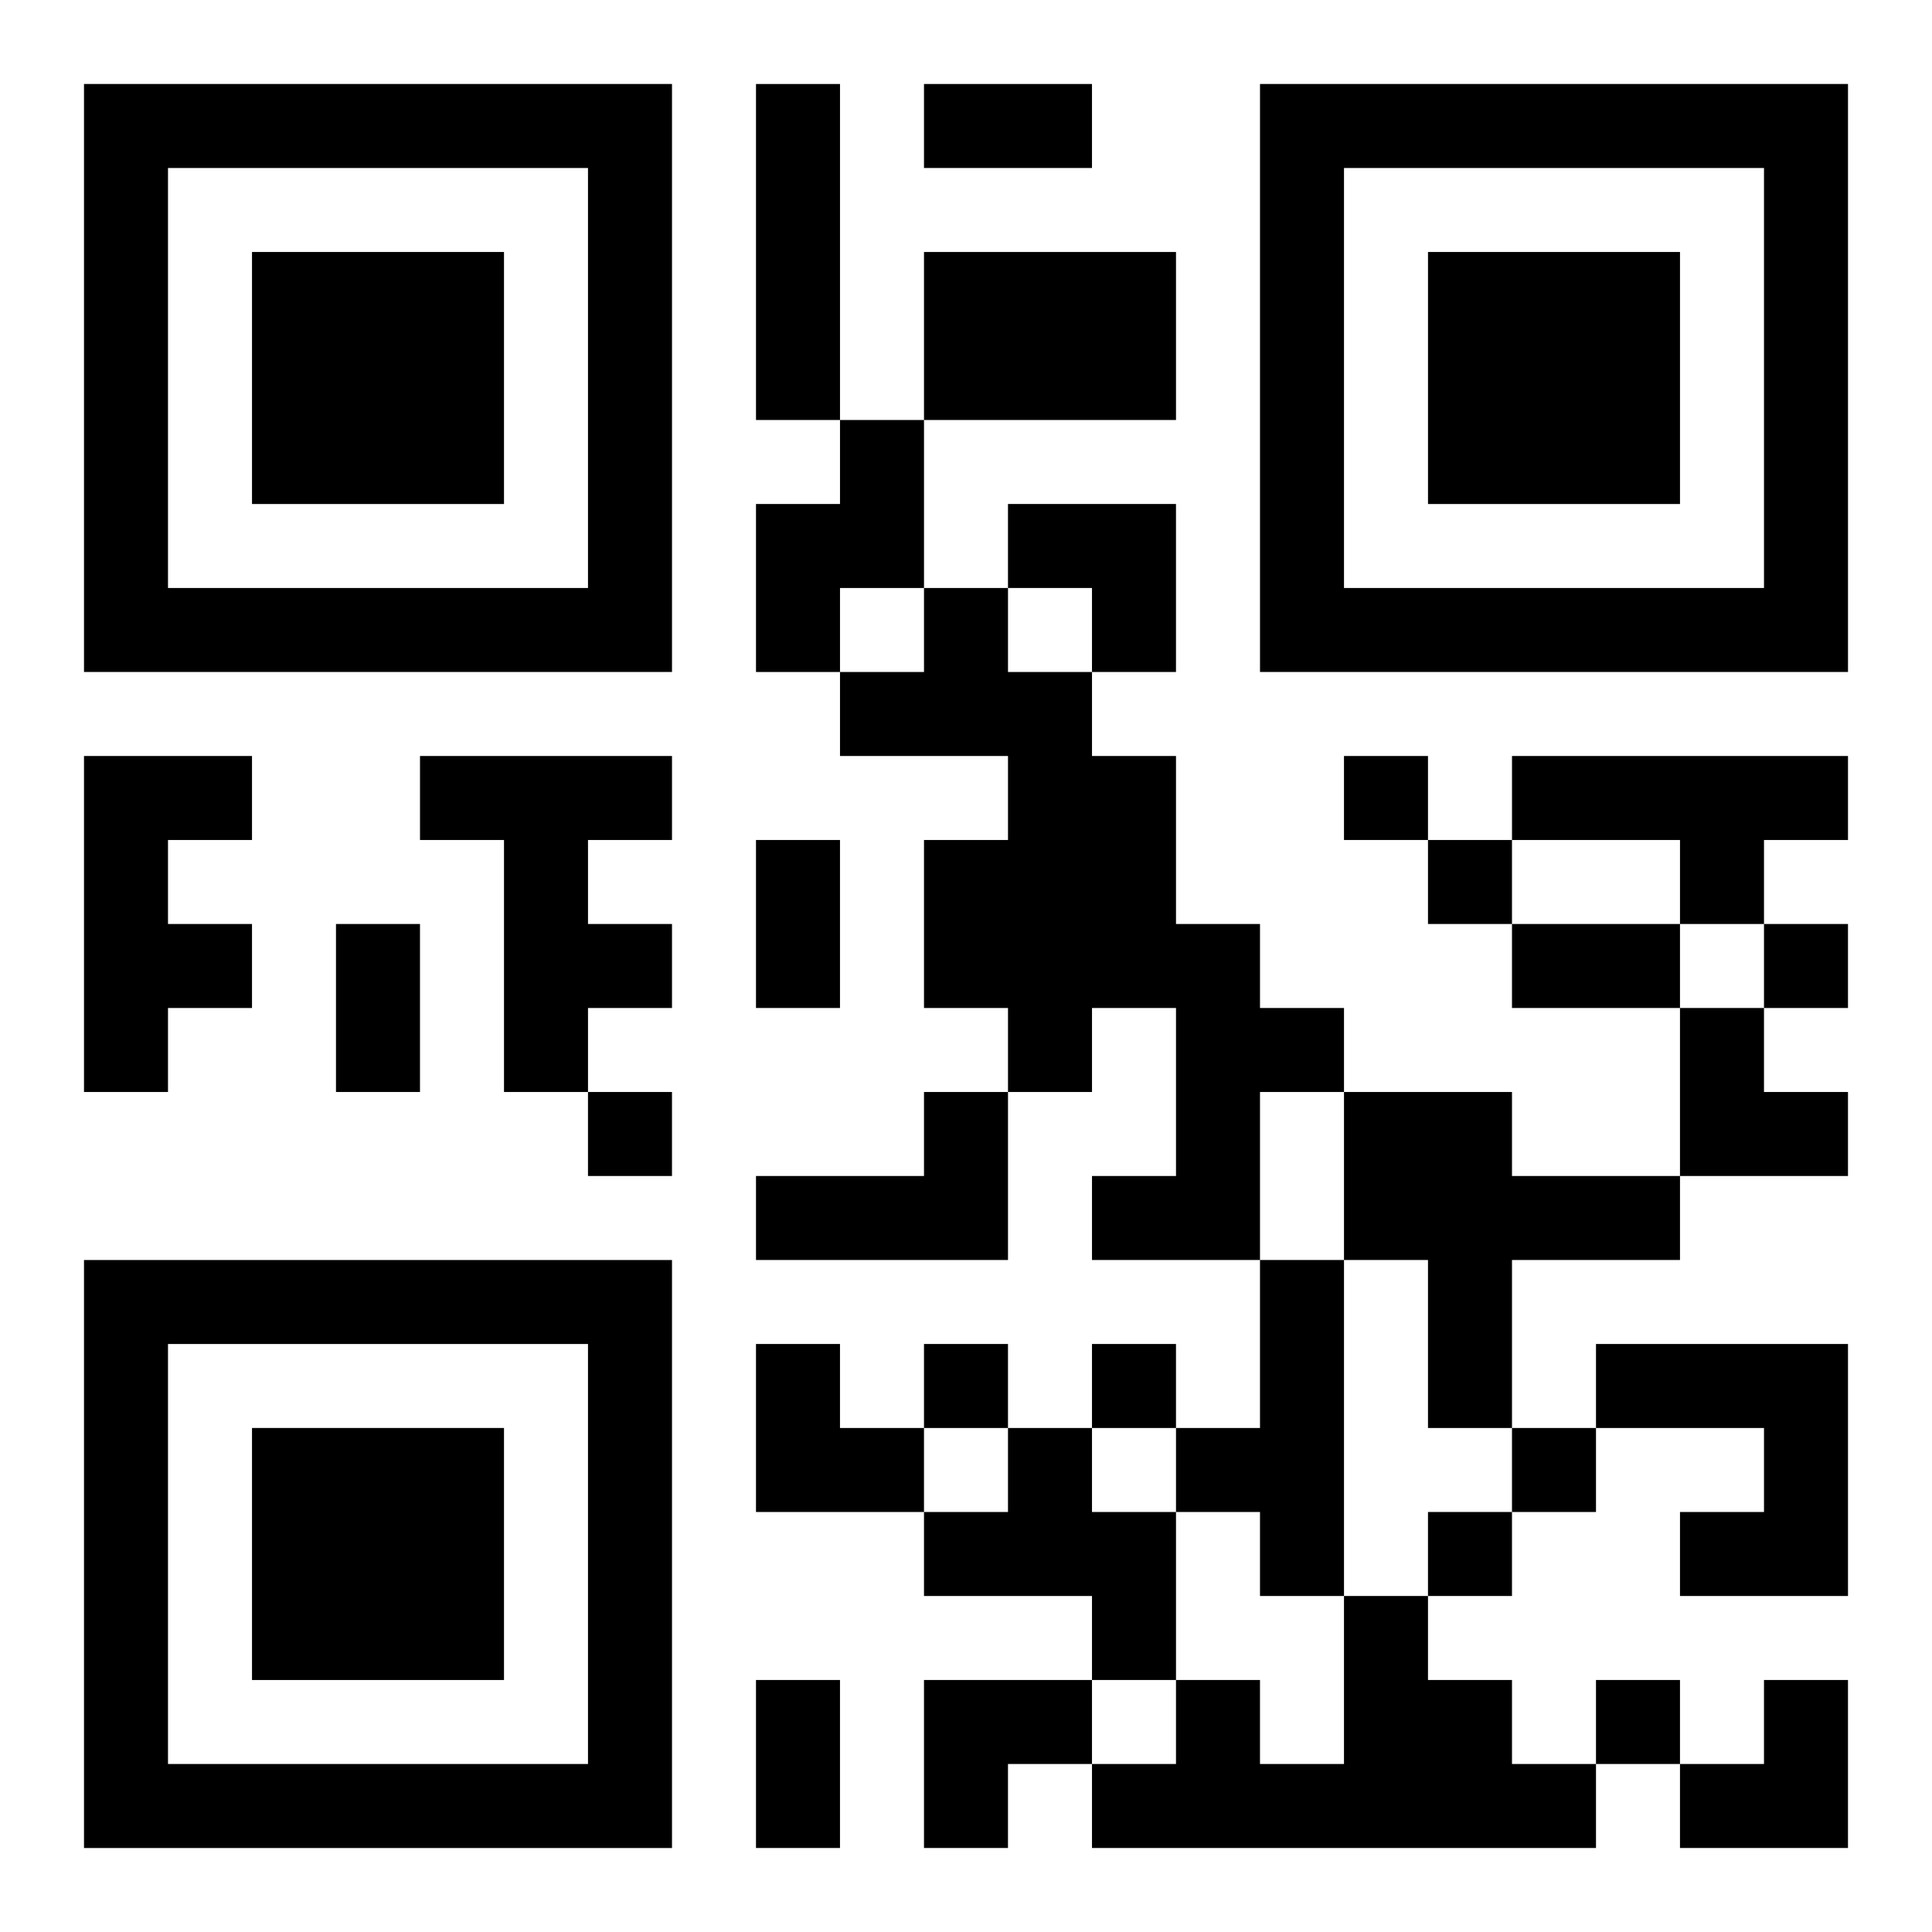
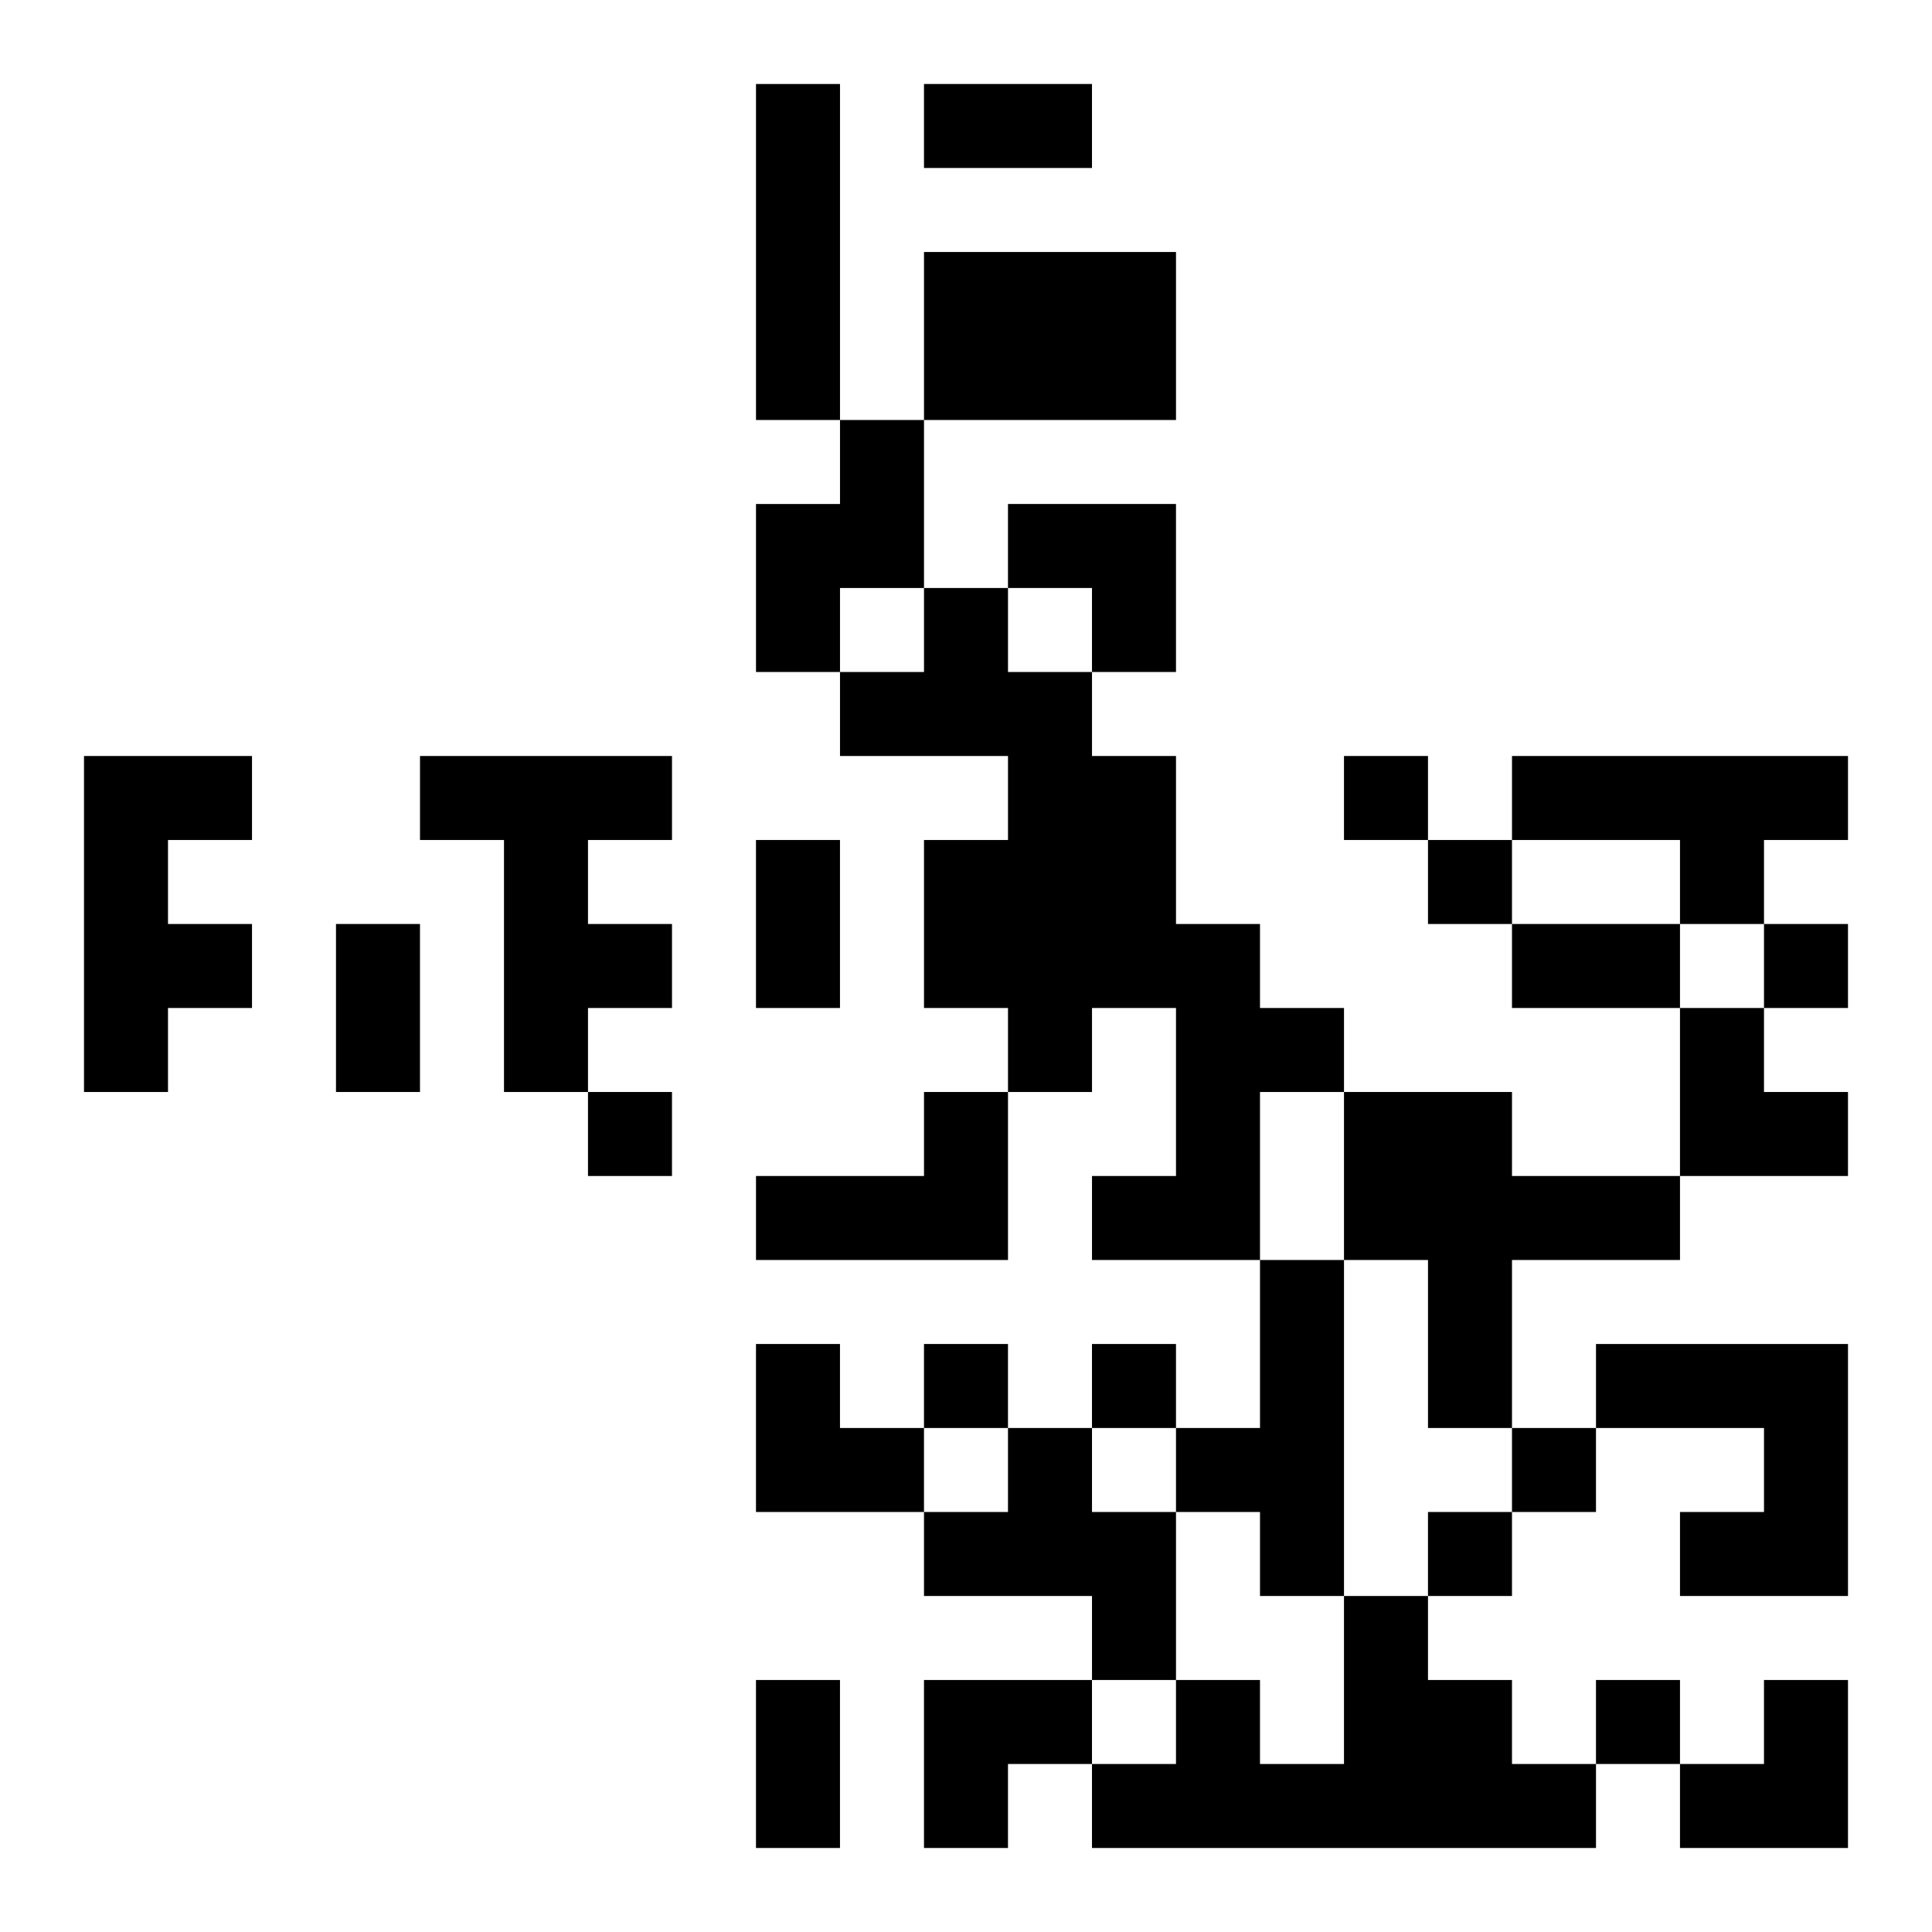
<svg xmlns="http://www.w3.org/2000/svg" xmlns:xlink="http://www.w3.org/1999/xlink" width="250" height="250" baseProfile="full" version="1.1" viewBox="-1 -1 23 23">
  <symbol id="a">
-     <path d="m0 7v7h7v-7h-7zm1 1h5v5h-5v-5zm1 1v3h3v-3h-3z" />
-   </symbol>
+     </symbol>
  <use y="-7" xlink:href="#a" />
  <use y="7" xlink:href="#a" />
  <use x="14" y="-7" xlink:href="#a" />
  <path d="m8 0h1v4h-1v-4m2 2h3v2h-3v-2m-1 2h1v2h-1v1h-1v-2h1v-1m1 2h1v1h1v1h1v2h1v1h1v1h-1v2h-2v-1h1v-2h-1v1h-1v-1h-1v-2h1v-1h-2v-1h1v-1m-10 2h2v1h-1v1h1v1h-1v1h-1v-4m4 0h3v1h-1v1h1v1h-1v1h-1v-3h-1v-1m13 0h4v1h-1v1h-1v-1h-2v-1m-7 4h1v2h-3v-1h2v-1m5 0h2v1h2v1h-2v2h-1v-2h-1v-2m-1 2h1v4h-1v-1h-1v-1h1v-2m4 1h3v3h-2v-1h1v-1h-2v-1m-7 1h1v1h1v2h-1v-1h-2v-1h1v-1m4 2h1v1h1v1h1v1h-6v-1h1v-1h1v1h1v-2m0-10v1h1v-1h-1m1 1v1h1v-1h-1m4 1v1h1v-1h-1m-14 2v1h1v-1h-1m4 3v1h1v-1h-1m2 0v1h1v-1h-1m5 1v1h1v-1h-1m-1 1v1h1v-1h-1m2 2v1h1v-1h-1m-8-19h2v1h-2v-1m-2 9h1v2h-1v-2m-5 1h1v2h-1v-2m14 0h2v1h-2v-1m-9 9h1v2h-1v-2m3-14h2v2h-1v-1h-1zm8 6h1v1h1v1h-2zm-11 4h1v1h1v1h-2zm2 4h2v1h-1v1h-1zm9 0m1 0h1v2h-2v-1h1z" />
</svg>